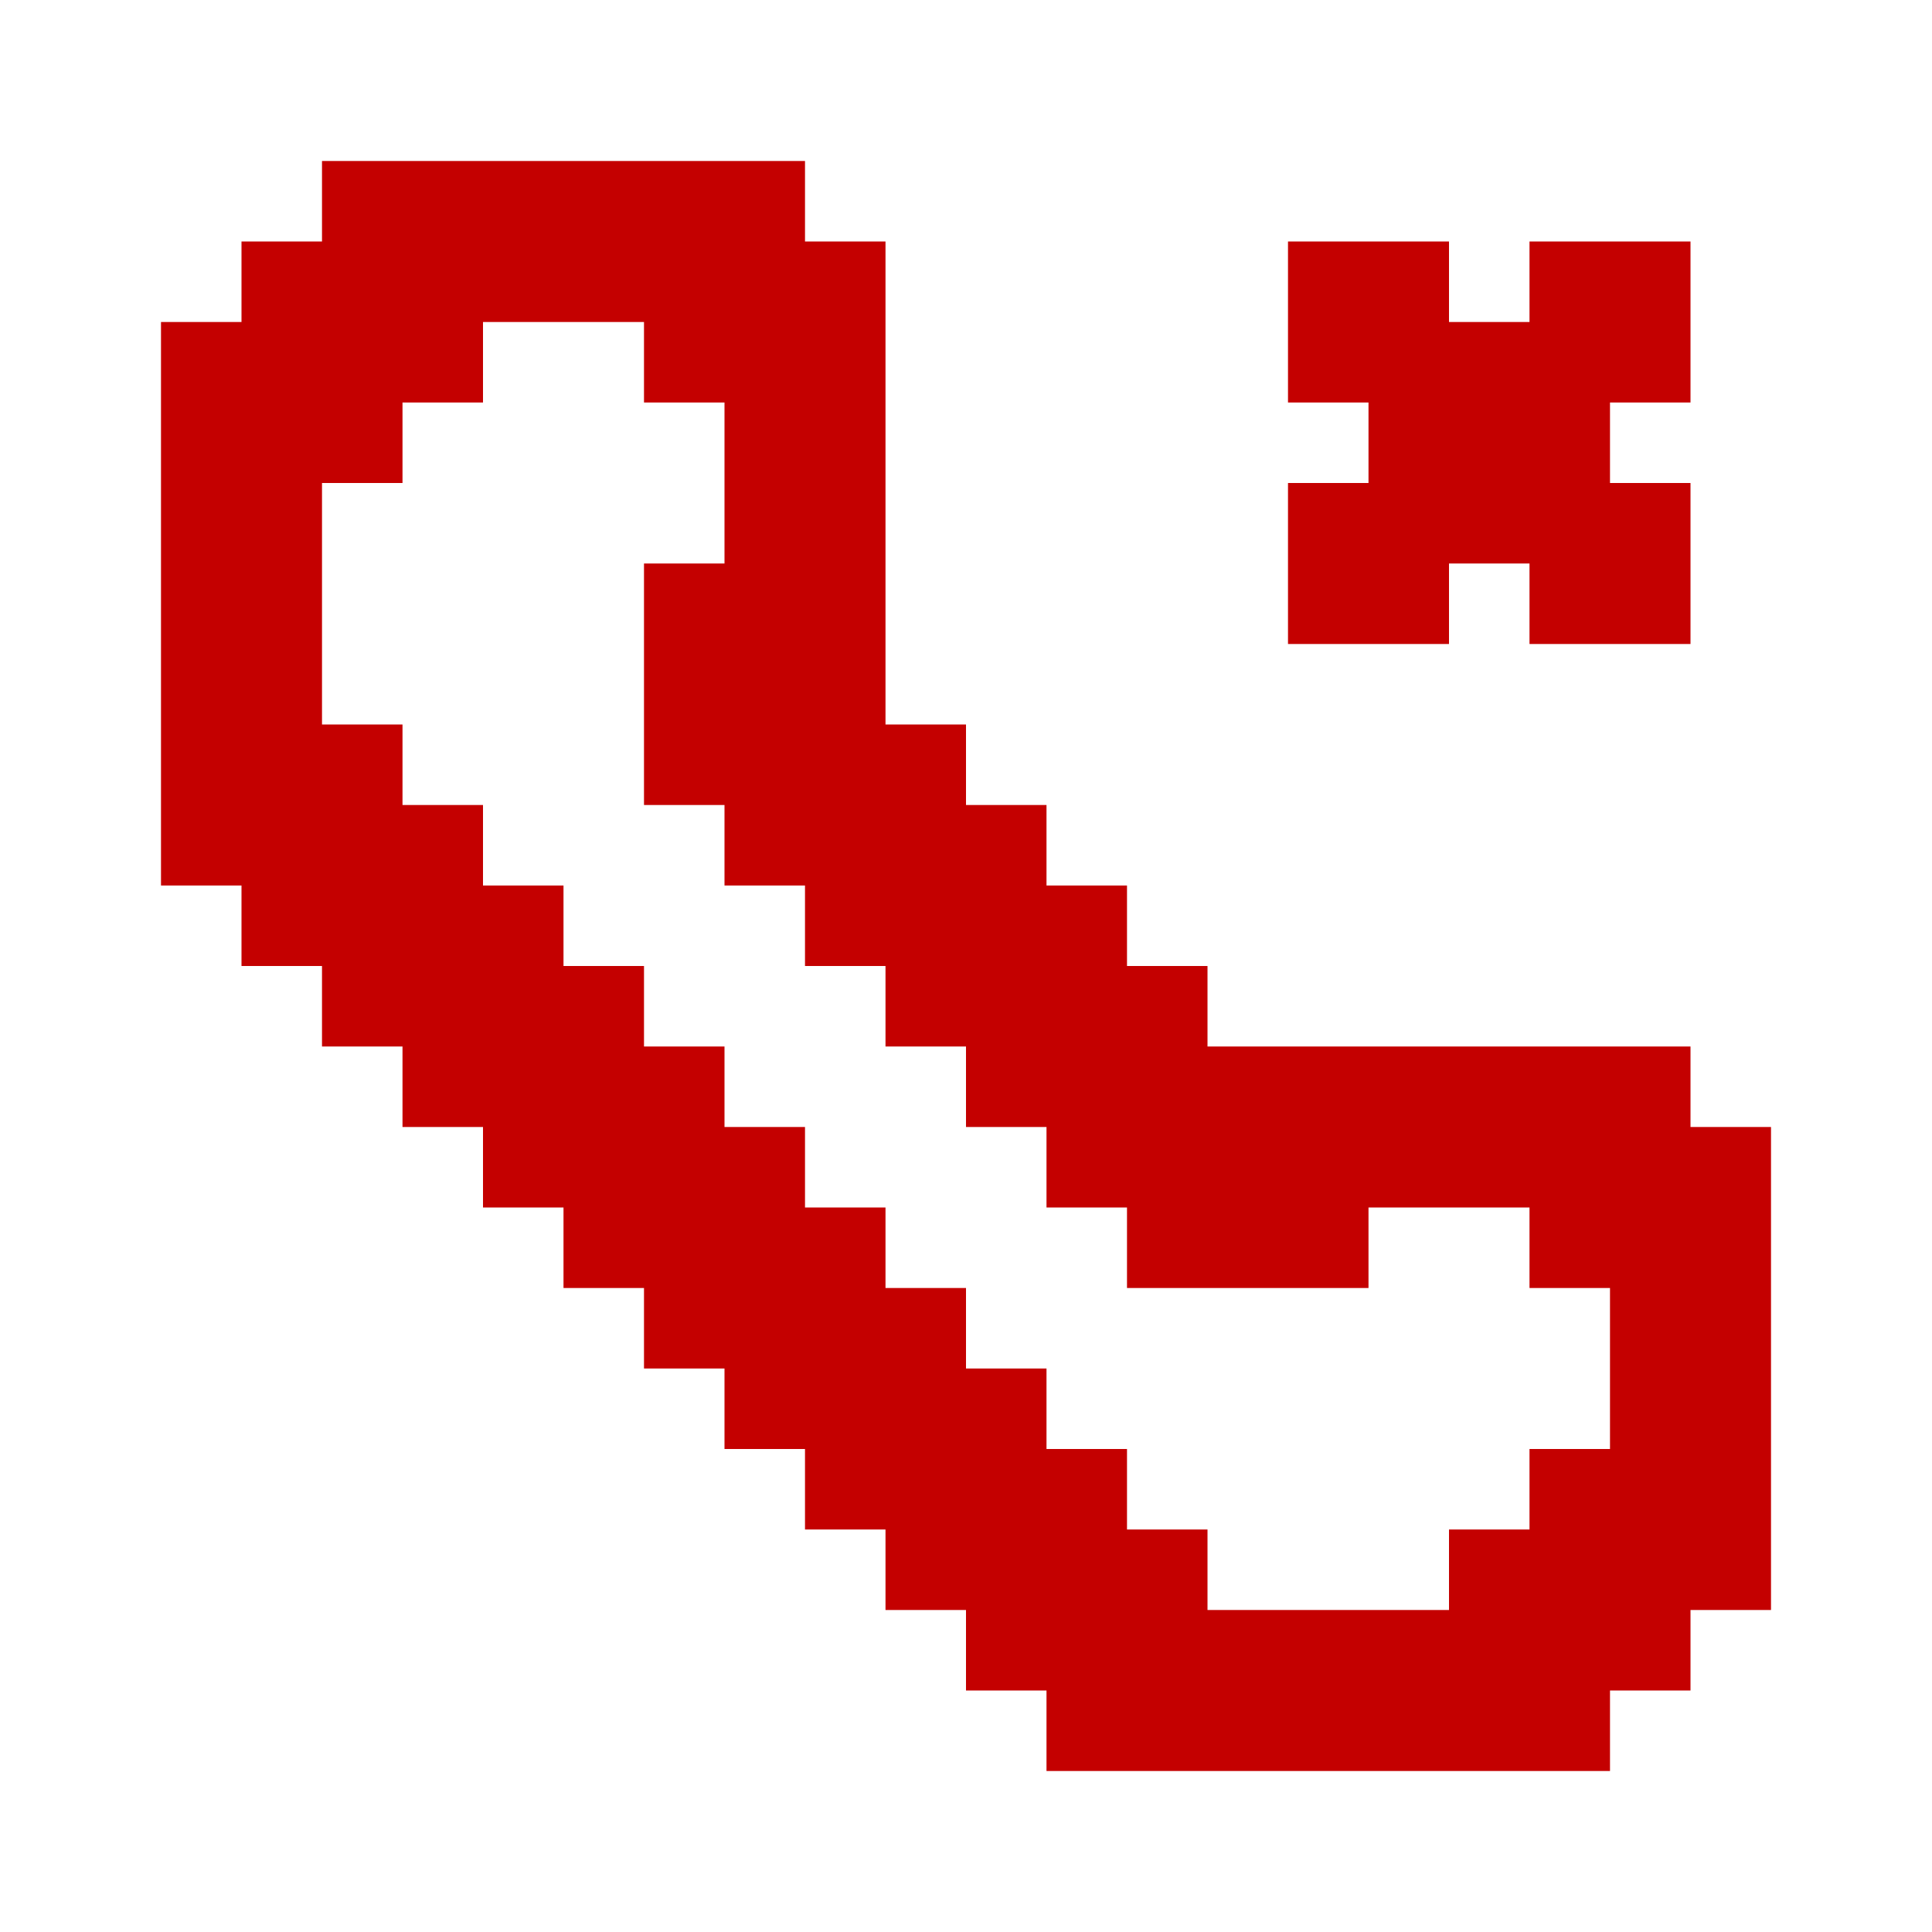
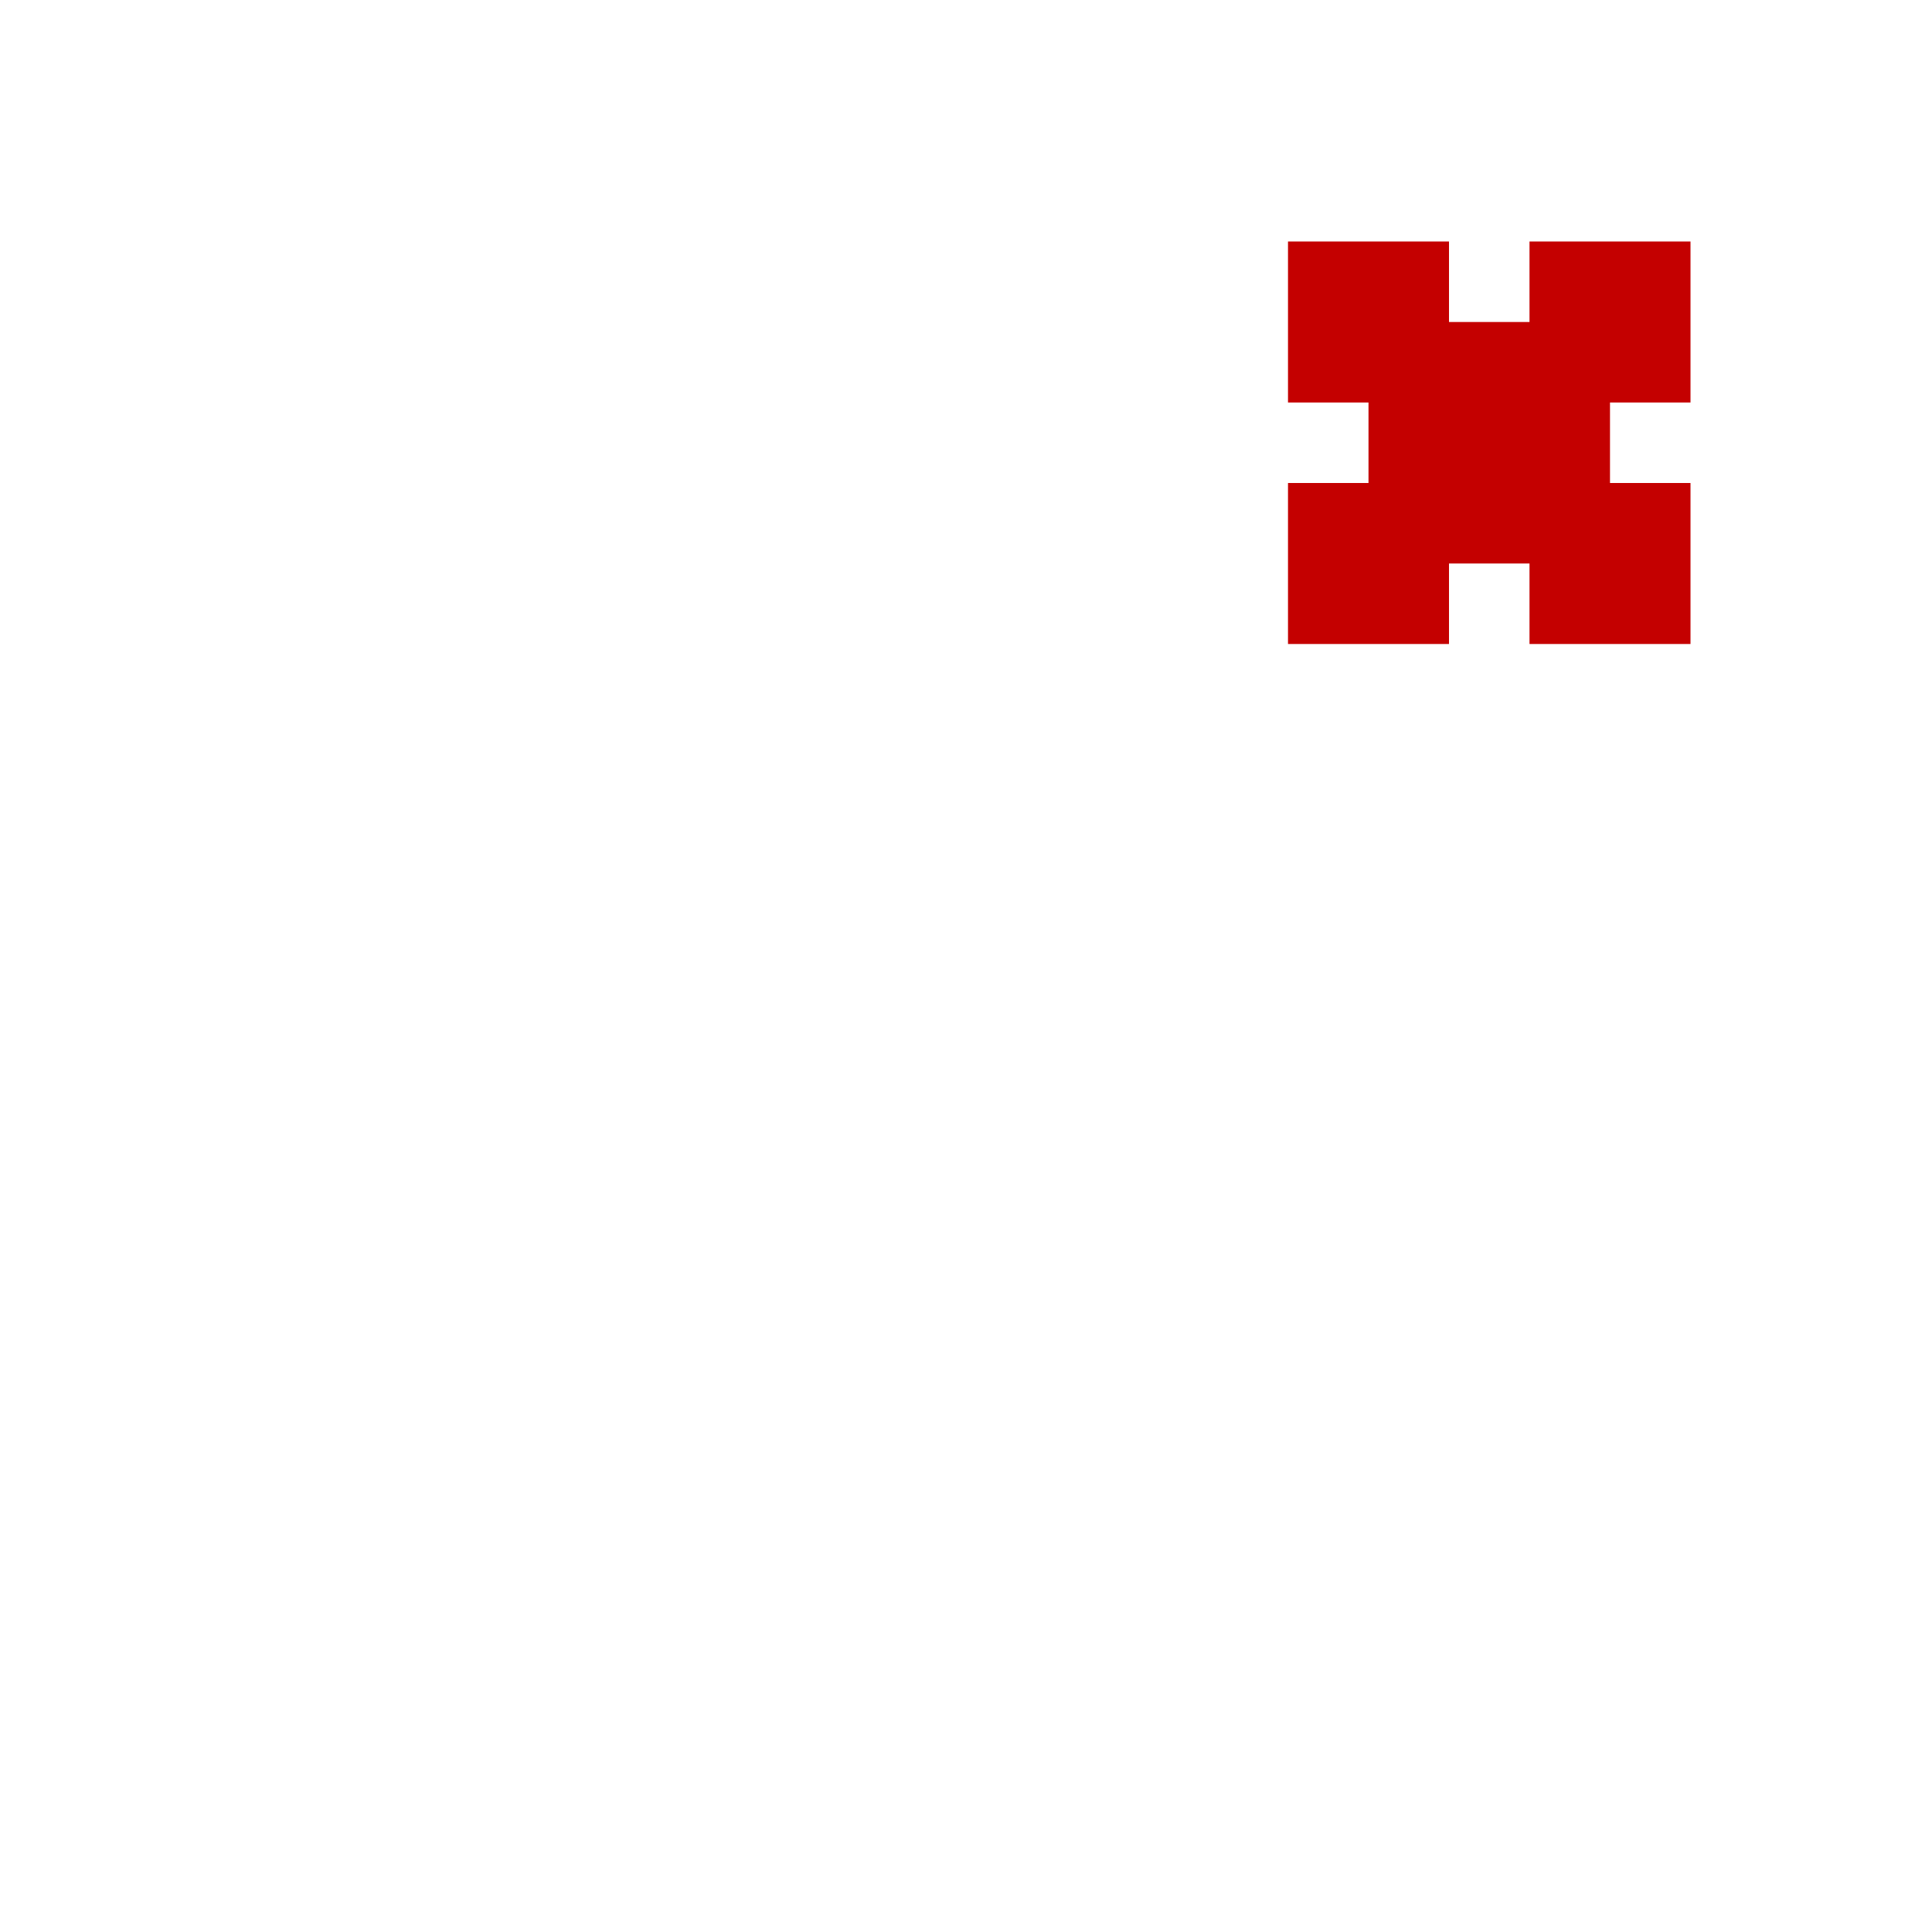
<svg xmlns="http://www.w3.org/2000/svg" width="24" height="24" viewBox="0 0 24 24" fill="none">
  <path d="M19 3V4H18V3H16V5H17V6H16V8H18V7H19V8H21V6H20V5H21V3H19Z" fill="#C40000" />
-   <path d="M21 14V13H15V12H14V11H13V10H12V9H11V3H10V2H4V3H3V4H2V11H3V12H4V13H5V14H6V15H7V16H8V17H9V18H10V19H11V20H12V21H13V22H20V21H21V20H22V14H21ZM20 18H19V19H18V20H15V19H14V18H13V17H12V16H11V15H10V14H9V13H8V12H7V11H6V10H5V9H4V6H5V5H6V4H8V5H9V7H8V10H9V11H10V12H11V13H12V14H13V15H14V16H17V15H19V16H20V18Z" fill="#C40000" />
</svg>